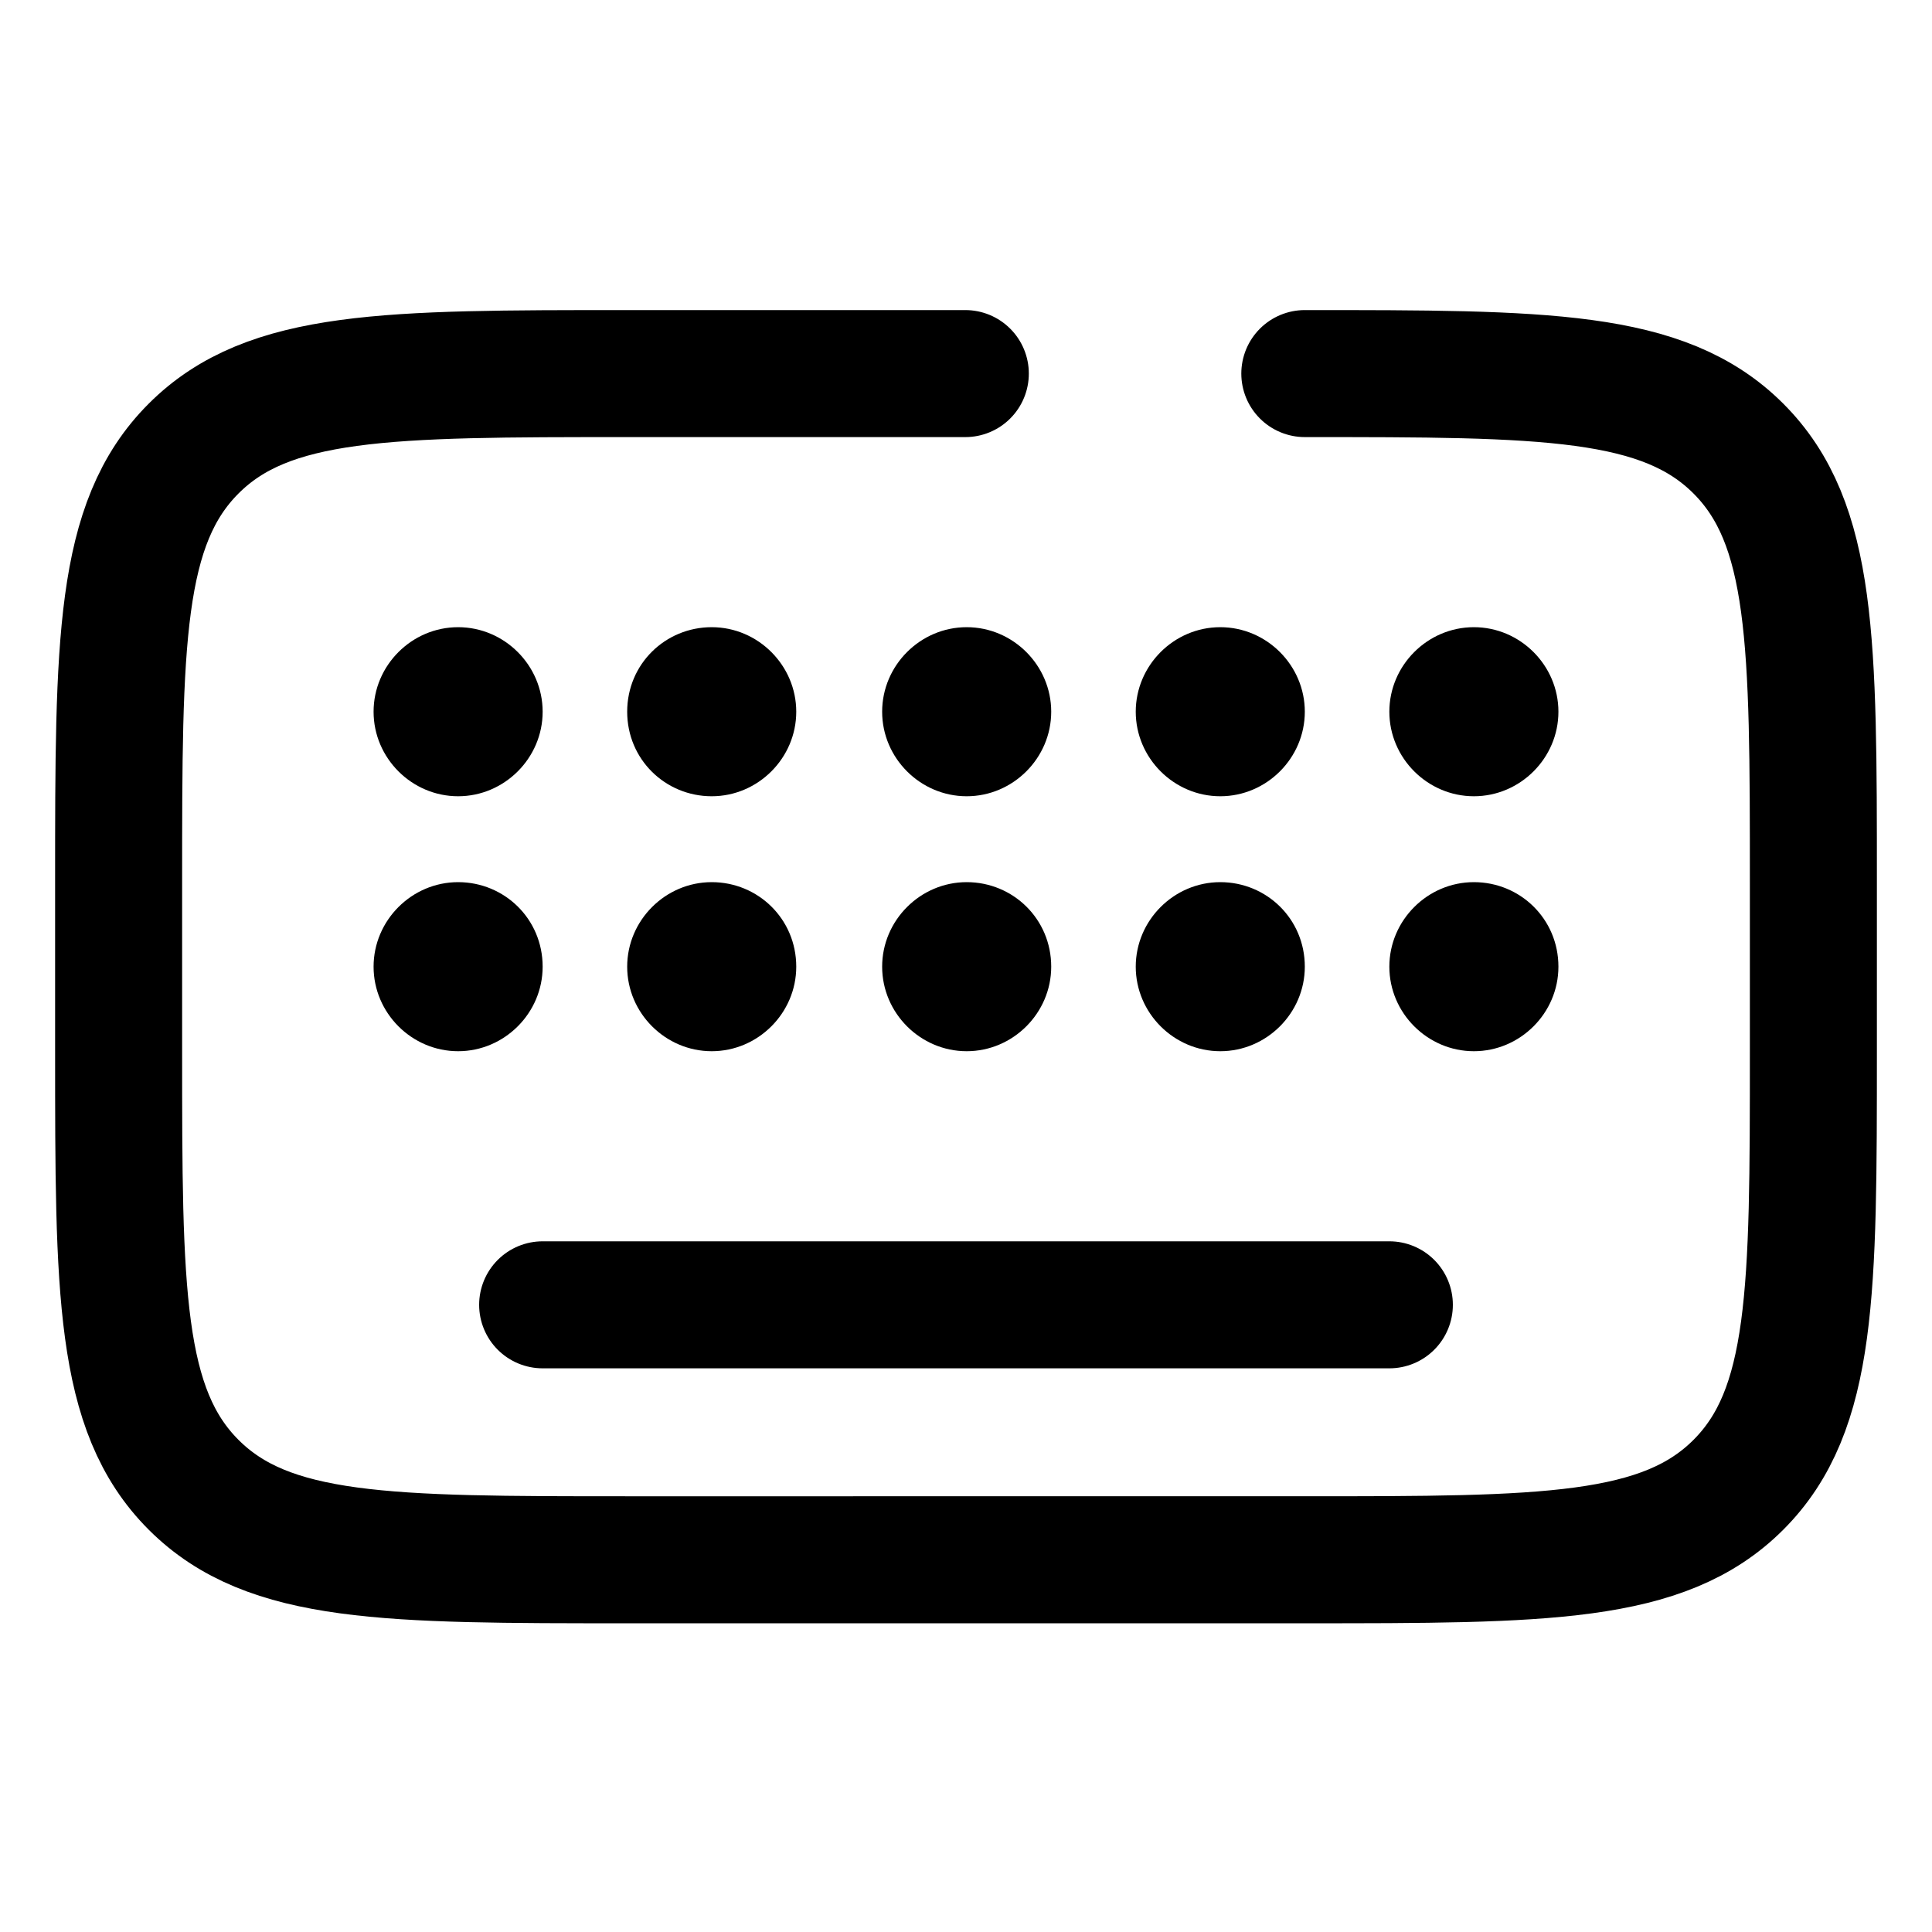
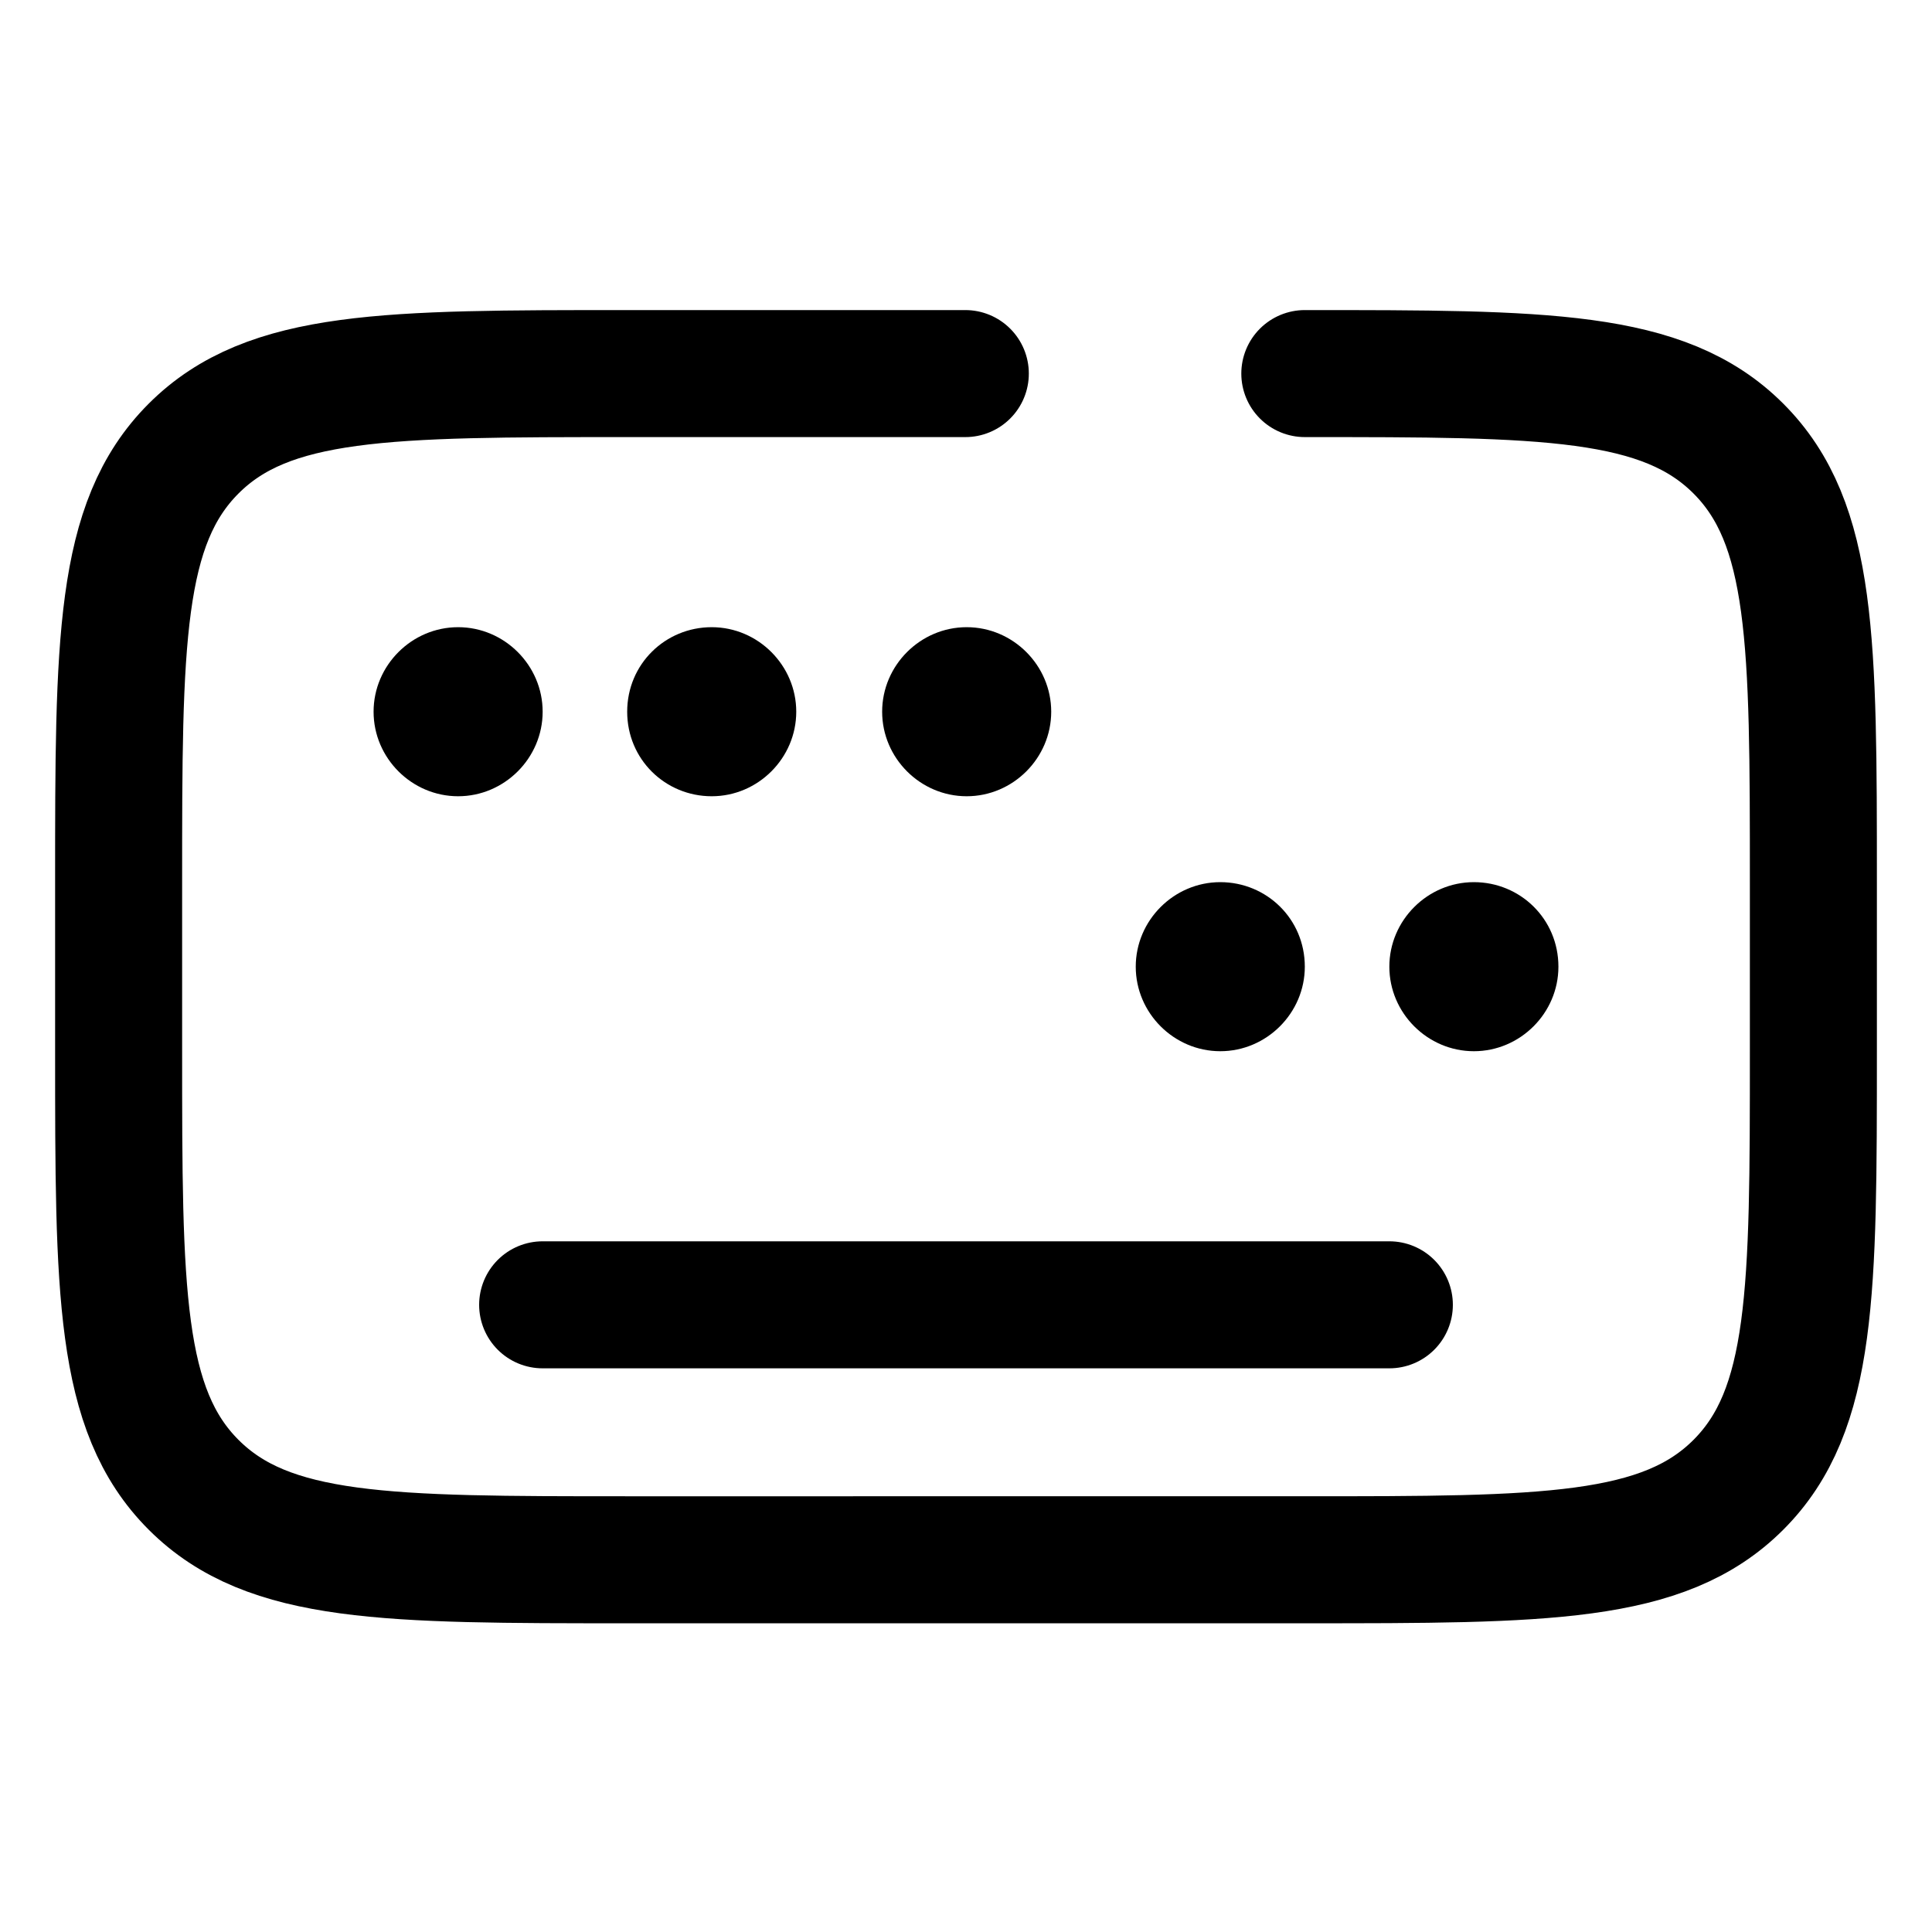
<svg xmlns="http://www.w3.org/2000/svg" version="1.1" id="Vrstva_1" x="0px" y="0px" viewBox="0 0 141.7 141.7" style="enable-background:new 0 0 141.7 141.7;" xml:space="preserve">
  <style type="text/css">
	.st0{fill:none;stroke:#000000;stroke-width:9.316;stroke-linecap:round;stroke-miterlimit:133.333;}
</style>
  <g>
    <path d="M39.8,52.2c0,3.4-2.8,6.2-6.2,6.2c-3.4,0-6.2-2.8-6.2-6.2s2.8-6.2,6.2-6.2C37,46,39.8,48.8,39.8,52.2z" />
-     <path d="M39.8,70.9c0,3.4-2.8,6.2-6.2,6.2c-3.4,0-6.2-2.8-6.2-6.2s2.8-6.2,6.2-6.2C37,64.7,39.8,67.4,39.8,70.9z" />
-     <path d="M58.4,70.9c0,3.4-2.8,6.2-6.2,6.2S46,74.3,46,70.9s2.8-6.2,6.2-6.2S58.4,67.4,58.4,70.9z" />
    <path d="M58.4,52.2c0,3.4-2.8,6.2-6.2,6.2S46,55.7,46,52.2s2.8-6.2,6.2-6.2S58.4,48.8,58.4,52.2z" />
    <path d="M77.1,52.2c0,3.4-2.8,6.2-6.2,6.2s-6.2-2.8-6.2-6.2s2.8-6.2,6.2-6.2S77.1,48.8,77.1,52.2z" />
-     <path d="M77.1,70.9c0,3.4-2.8,6.2-6.2,6.2s-6.2-2.8-6.2-6.2s2.8-6.2,6.2-6.2S77.1,67.4,77.1,70.9z" />
-     <path d="M95.7,52.2c0,3.4-2.8,6.2-6.2,6.2s-6.2-2.8-6.2-6.2s2.8-6.2,6.2-6.2S95.7,48.8,95.7,52.2z" />
    <path d="M95.7,70.9c0,3.4-2.8,6.2-6.2,6.2s-6.2-2.8-6.2-6.2s2.8-6.2,6.2-6.2S95.7,67.4,95.7,70.9z" />
-     <path d="M114.3,52.2c0,3.4-2.8,6.2-6.2,6.2s-6.2-2.8-6.2-6.2s2.8-6.2,6.2-6.2S114.3,48.8,114.3,52.2z" />
    <path d="M114.3,70.9c0,3.4-2.8,6.2-6.2,6.2s-6.2-2.8-6.2-6.2s2.8-6.2,6.2-6.2S114.3,67.4,114.3,70.9z" />
    <path class="st0" d="M95.7,27.4c17.6,0,26.3,0,31.8,5.5c5.5,5.5,5.5,14.2,5.5,31.8v12.4c0,17.6,0,26.3-5.5,31.8   c-5.5,5.5-14.2,5.5-31.8,5.5H46c-17.6,0-26.3,0-31.8-5.5c-5.5-5.5-5.5-14.2-5.5-31.8V64.7c0-17.6,0-26.3,5.5-31.8   s14.2-5.5,31.8-5.5h24.8" />
    <path class="st0" d="M39.8,95.7h62.1" />
  </g>
</svg>